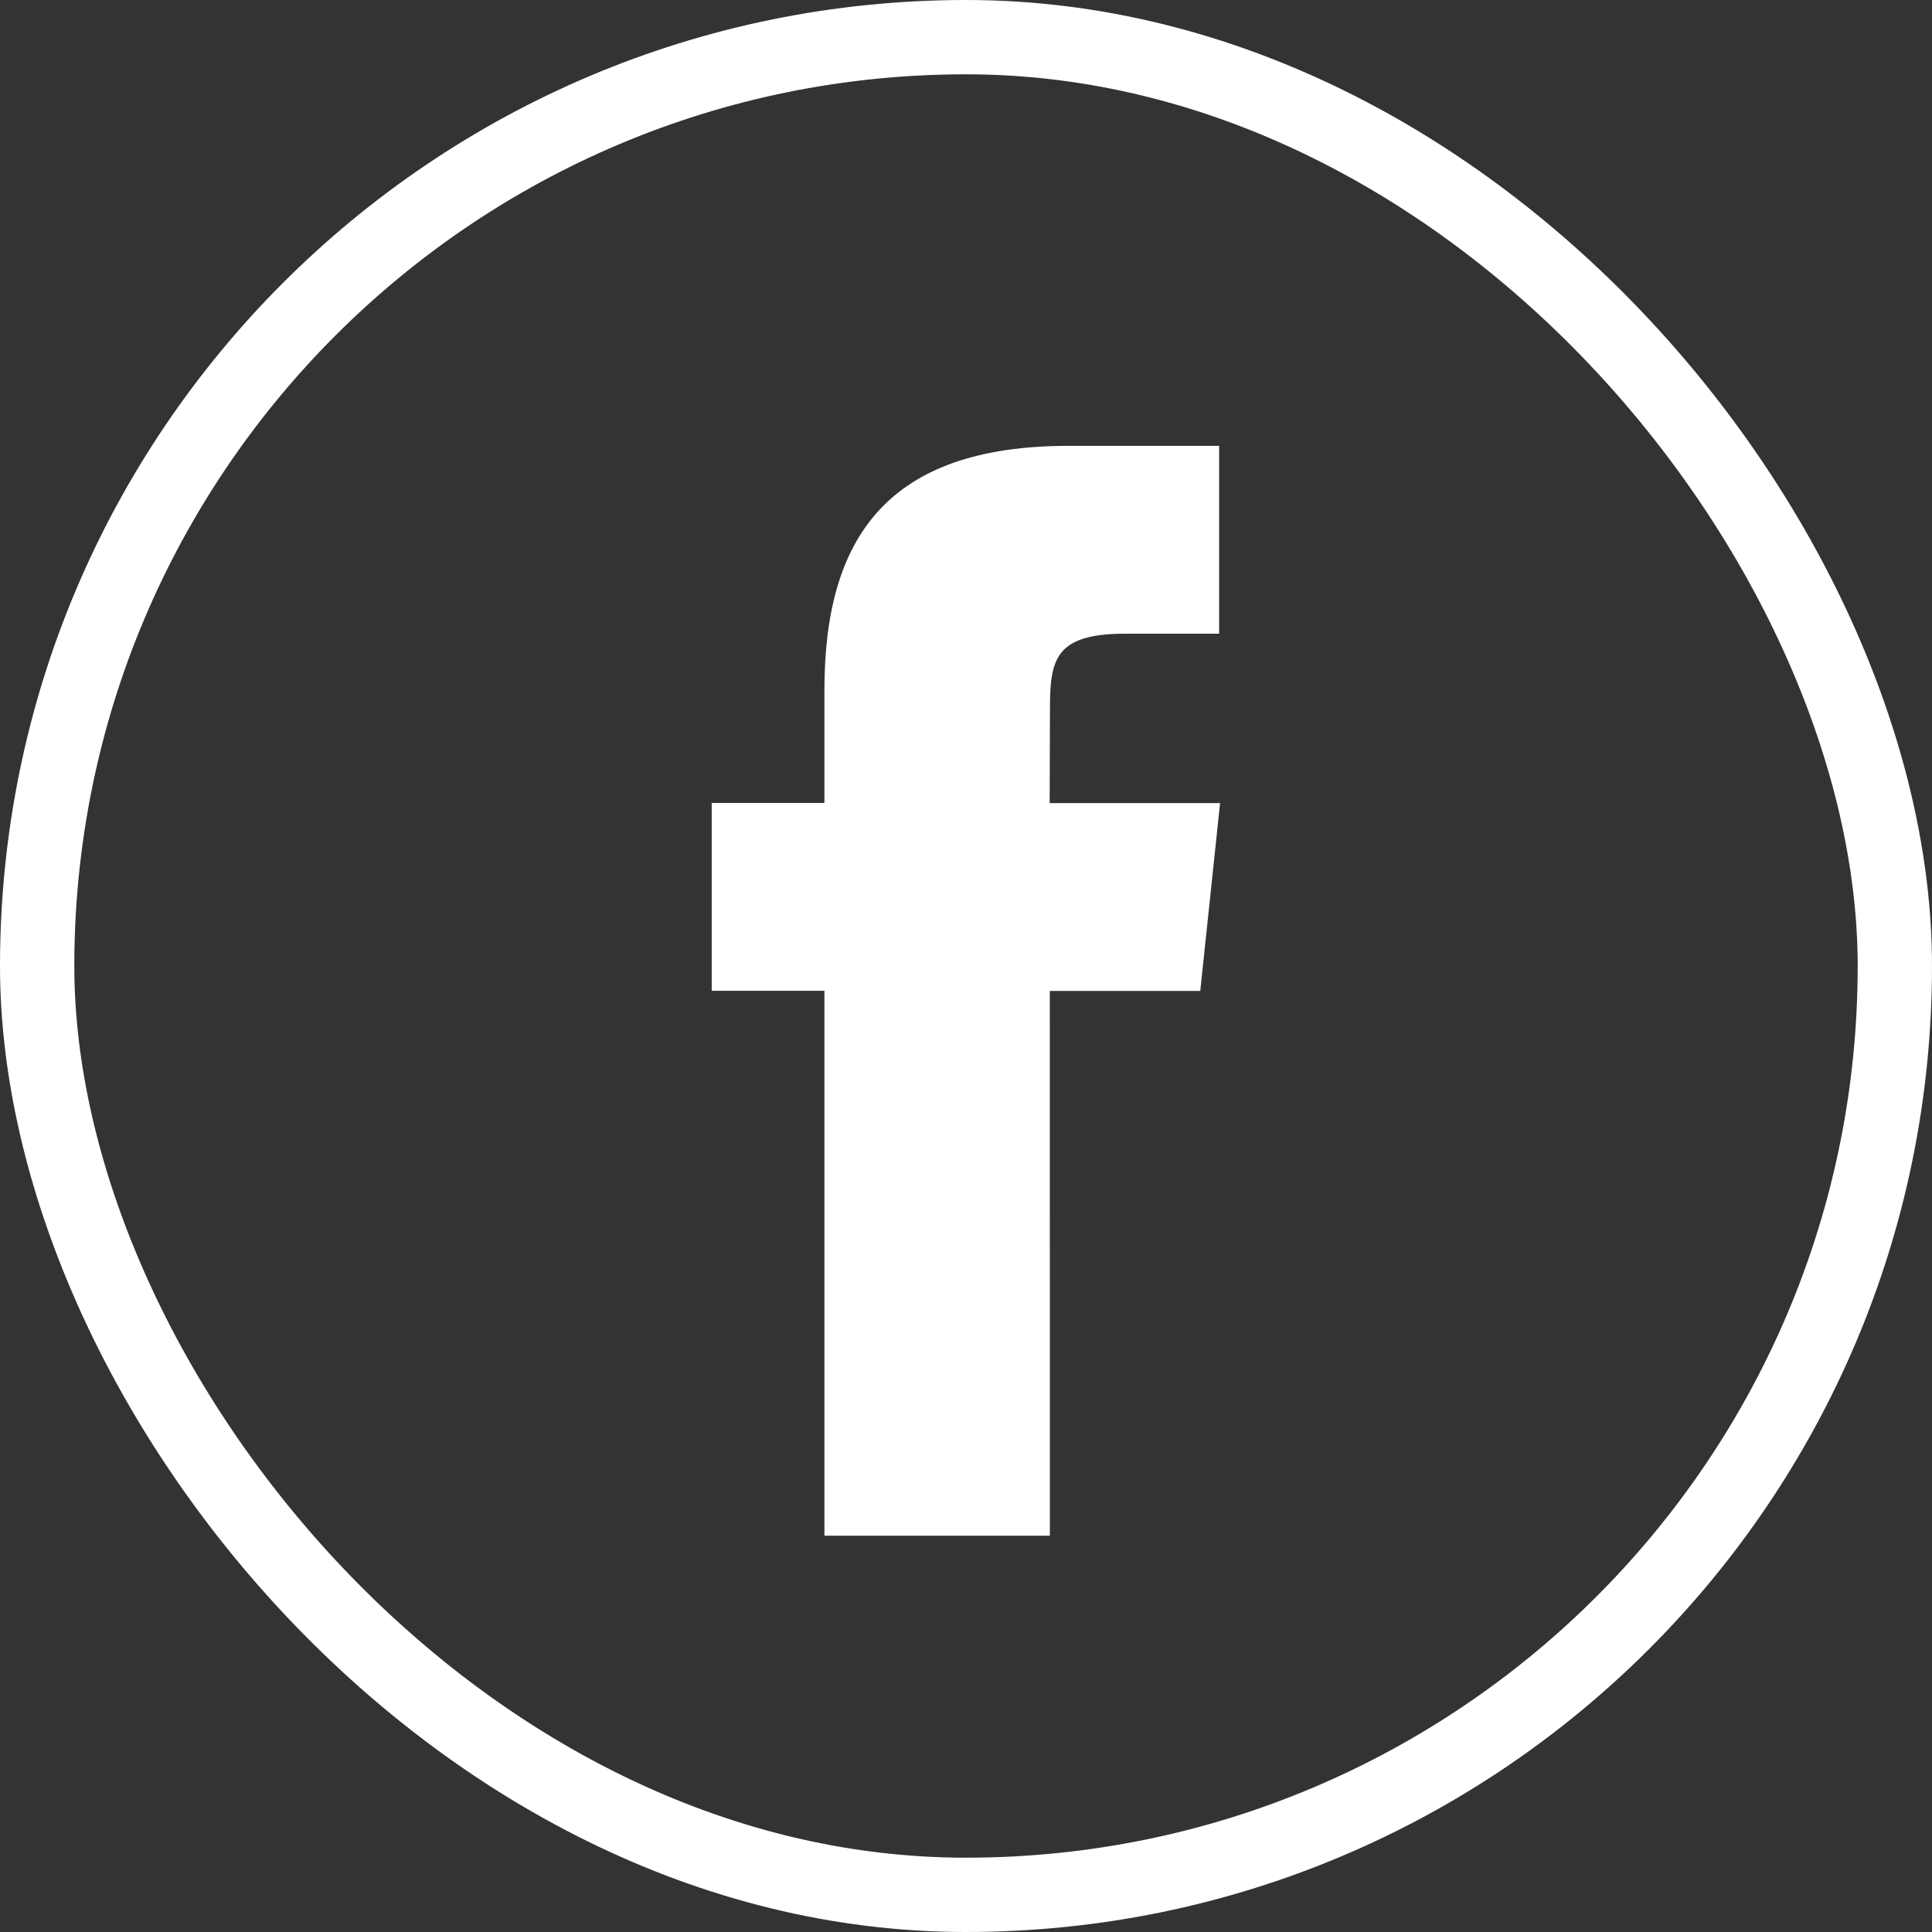
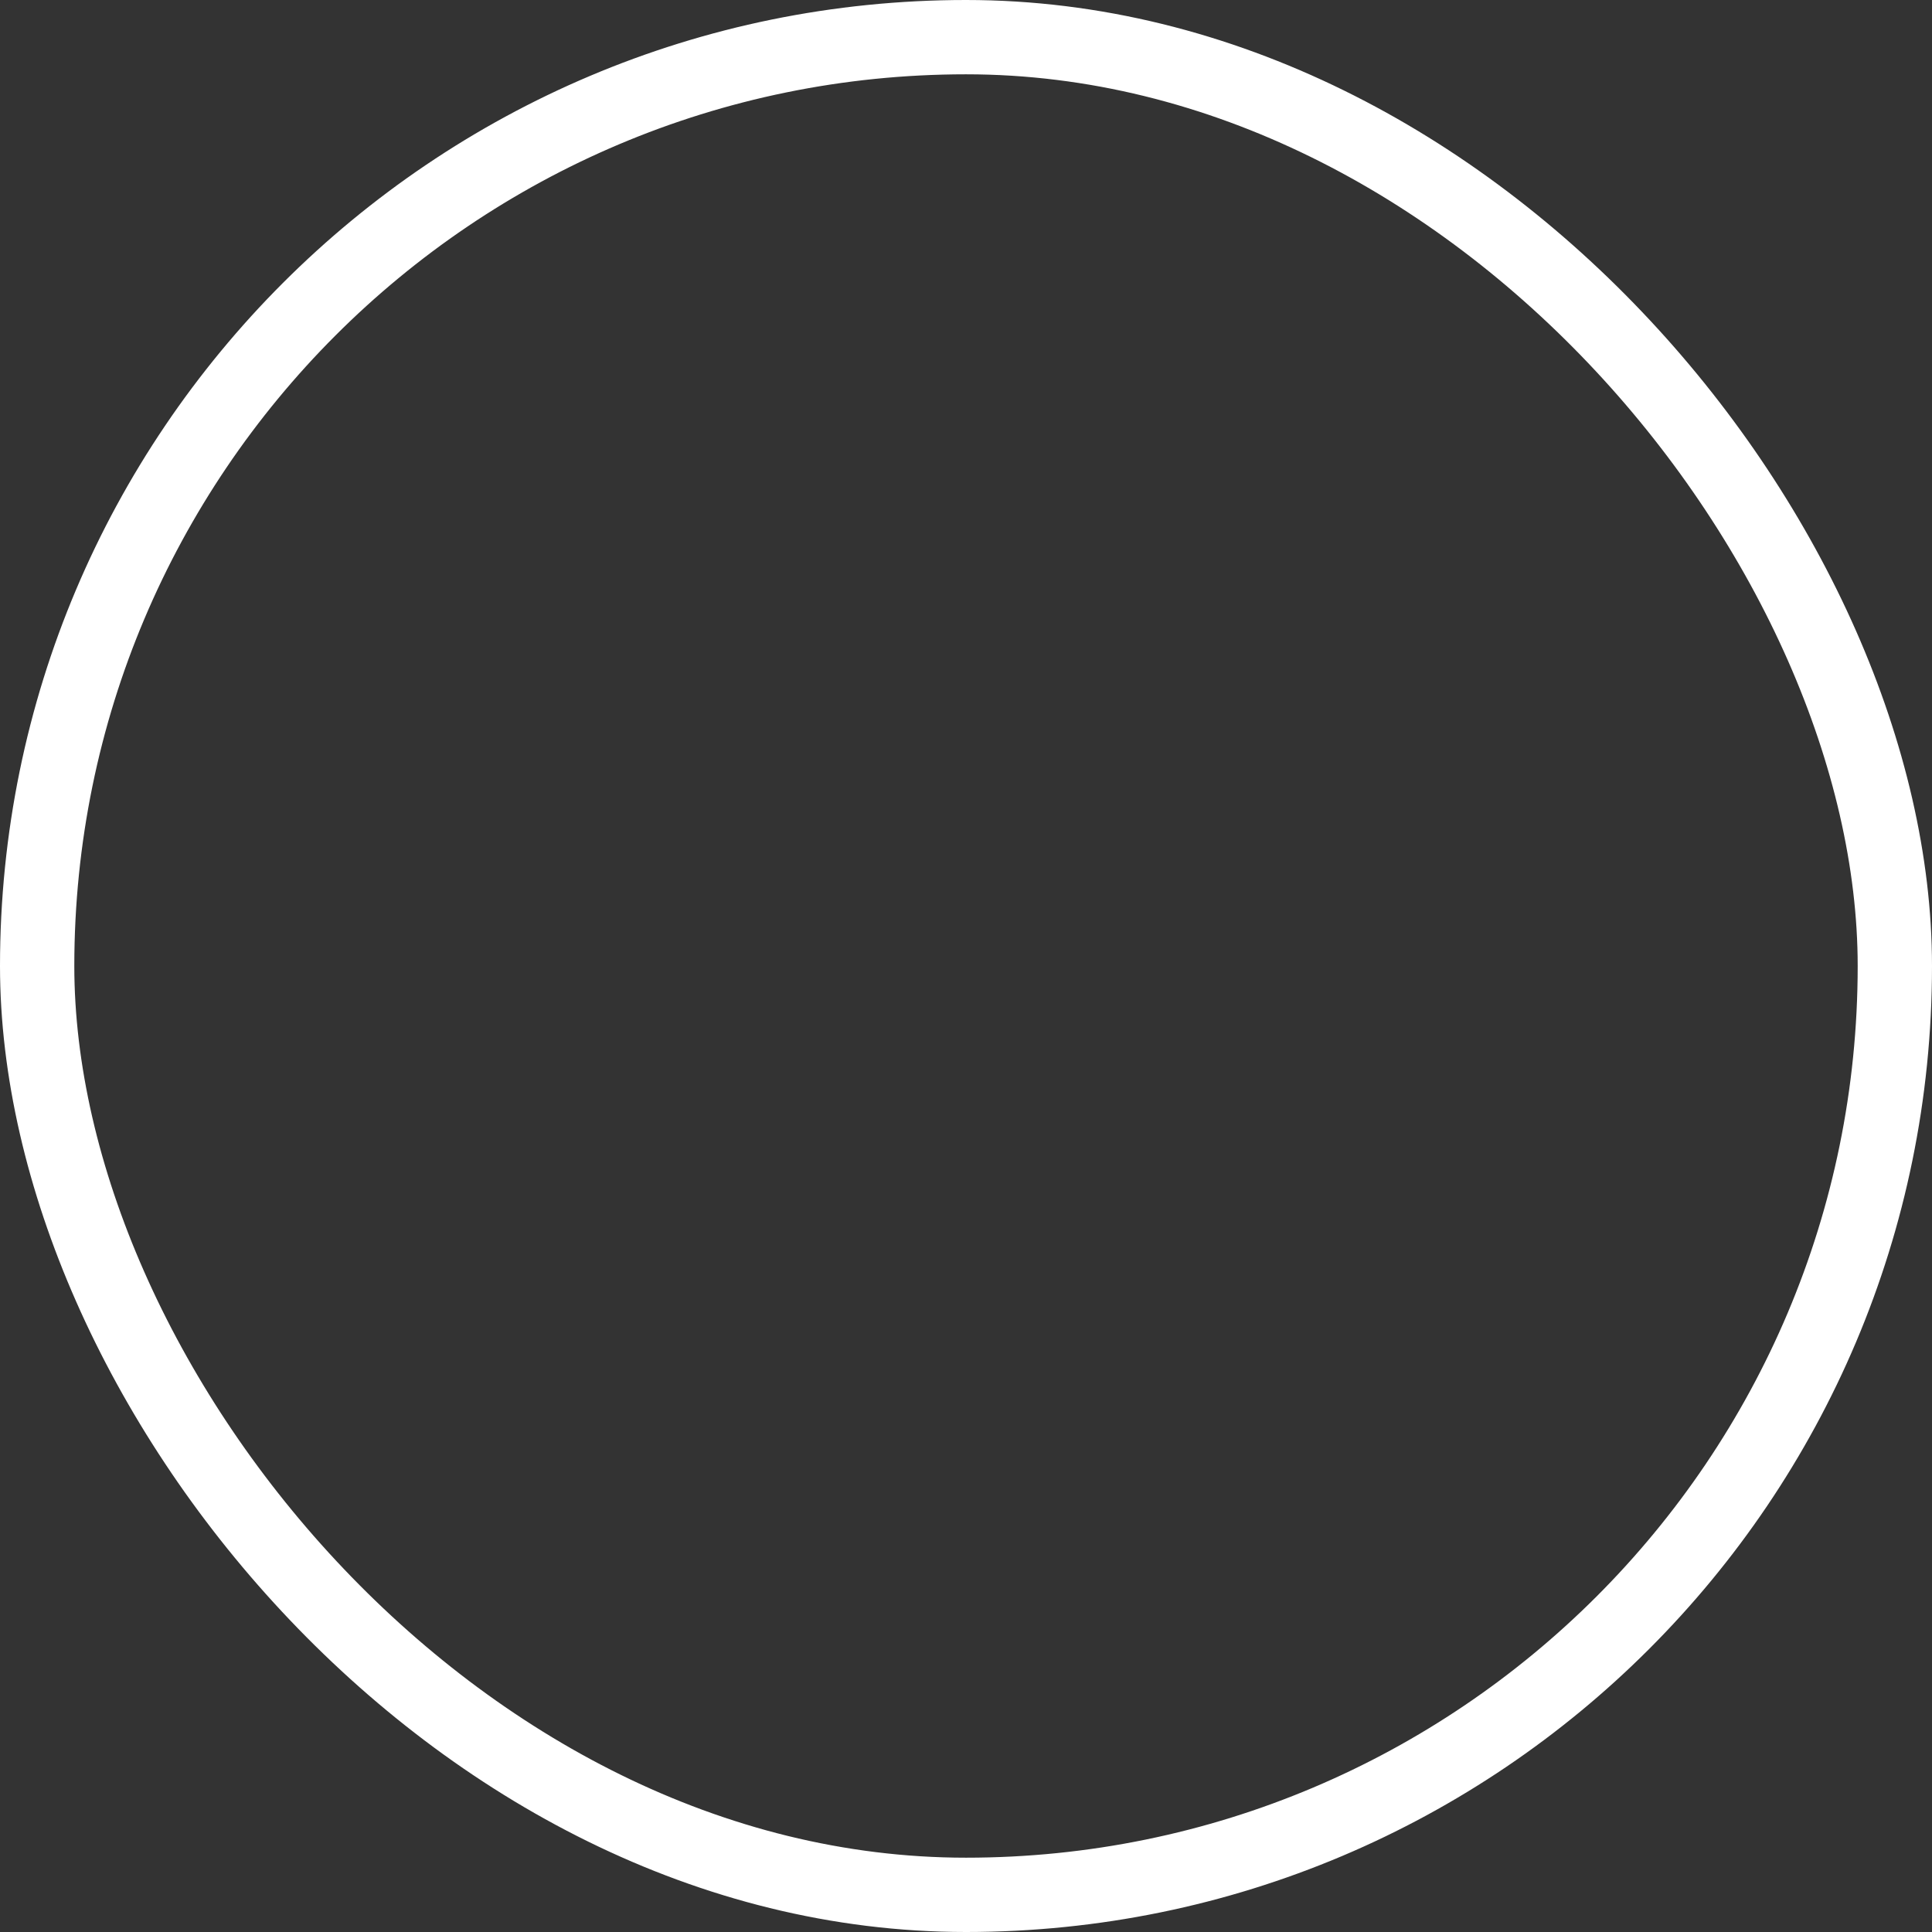
<svg xmlns="http://www.w3.org/2000/svg" id="footerFacebook" width="39" height="39" viewBox="0 0 39 39">
  <rect x="0" y="0" width="39" height="39" fill="#333333" stroke="none" />
  <g id="Rectangle_9" data-name="Rectangle 9" fill="none" stroke="#fff" stroke-width="1.5">
-     <rect width="39" height="39" rx="19.5" stroke="none" />
    <rect x="0.75" y="0.75" width="37.5" height="37.5" rx="18.75" fill="none" />
  </g>
-   <path id="Path_5" data-name="Path 5" d="M240.507,111.287h-4.551v-11h-2.275V96.495h2.275V94.219c0-3.093,1.284-4.932,4.931-4.932h3.037v3.792h-1.9c-1.42,0-1.515.53-1.515,1.519l-.006,1.9h3.44l-.4,3.792h-3.037Z" transform="translate(-219.314 -80.287)" fill="#fff" />
</svg>